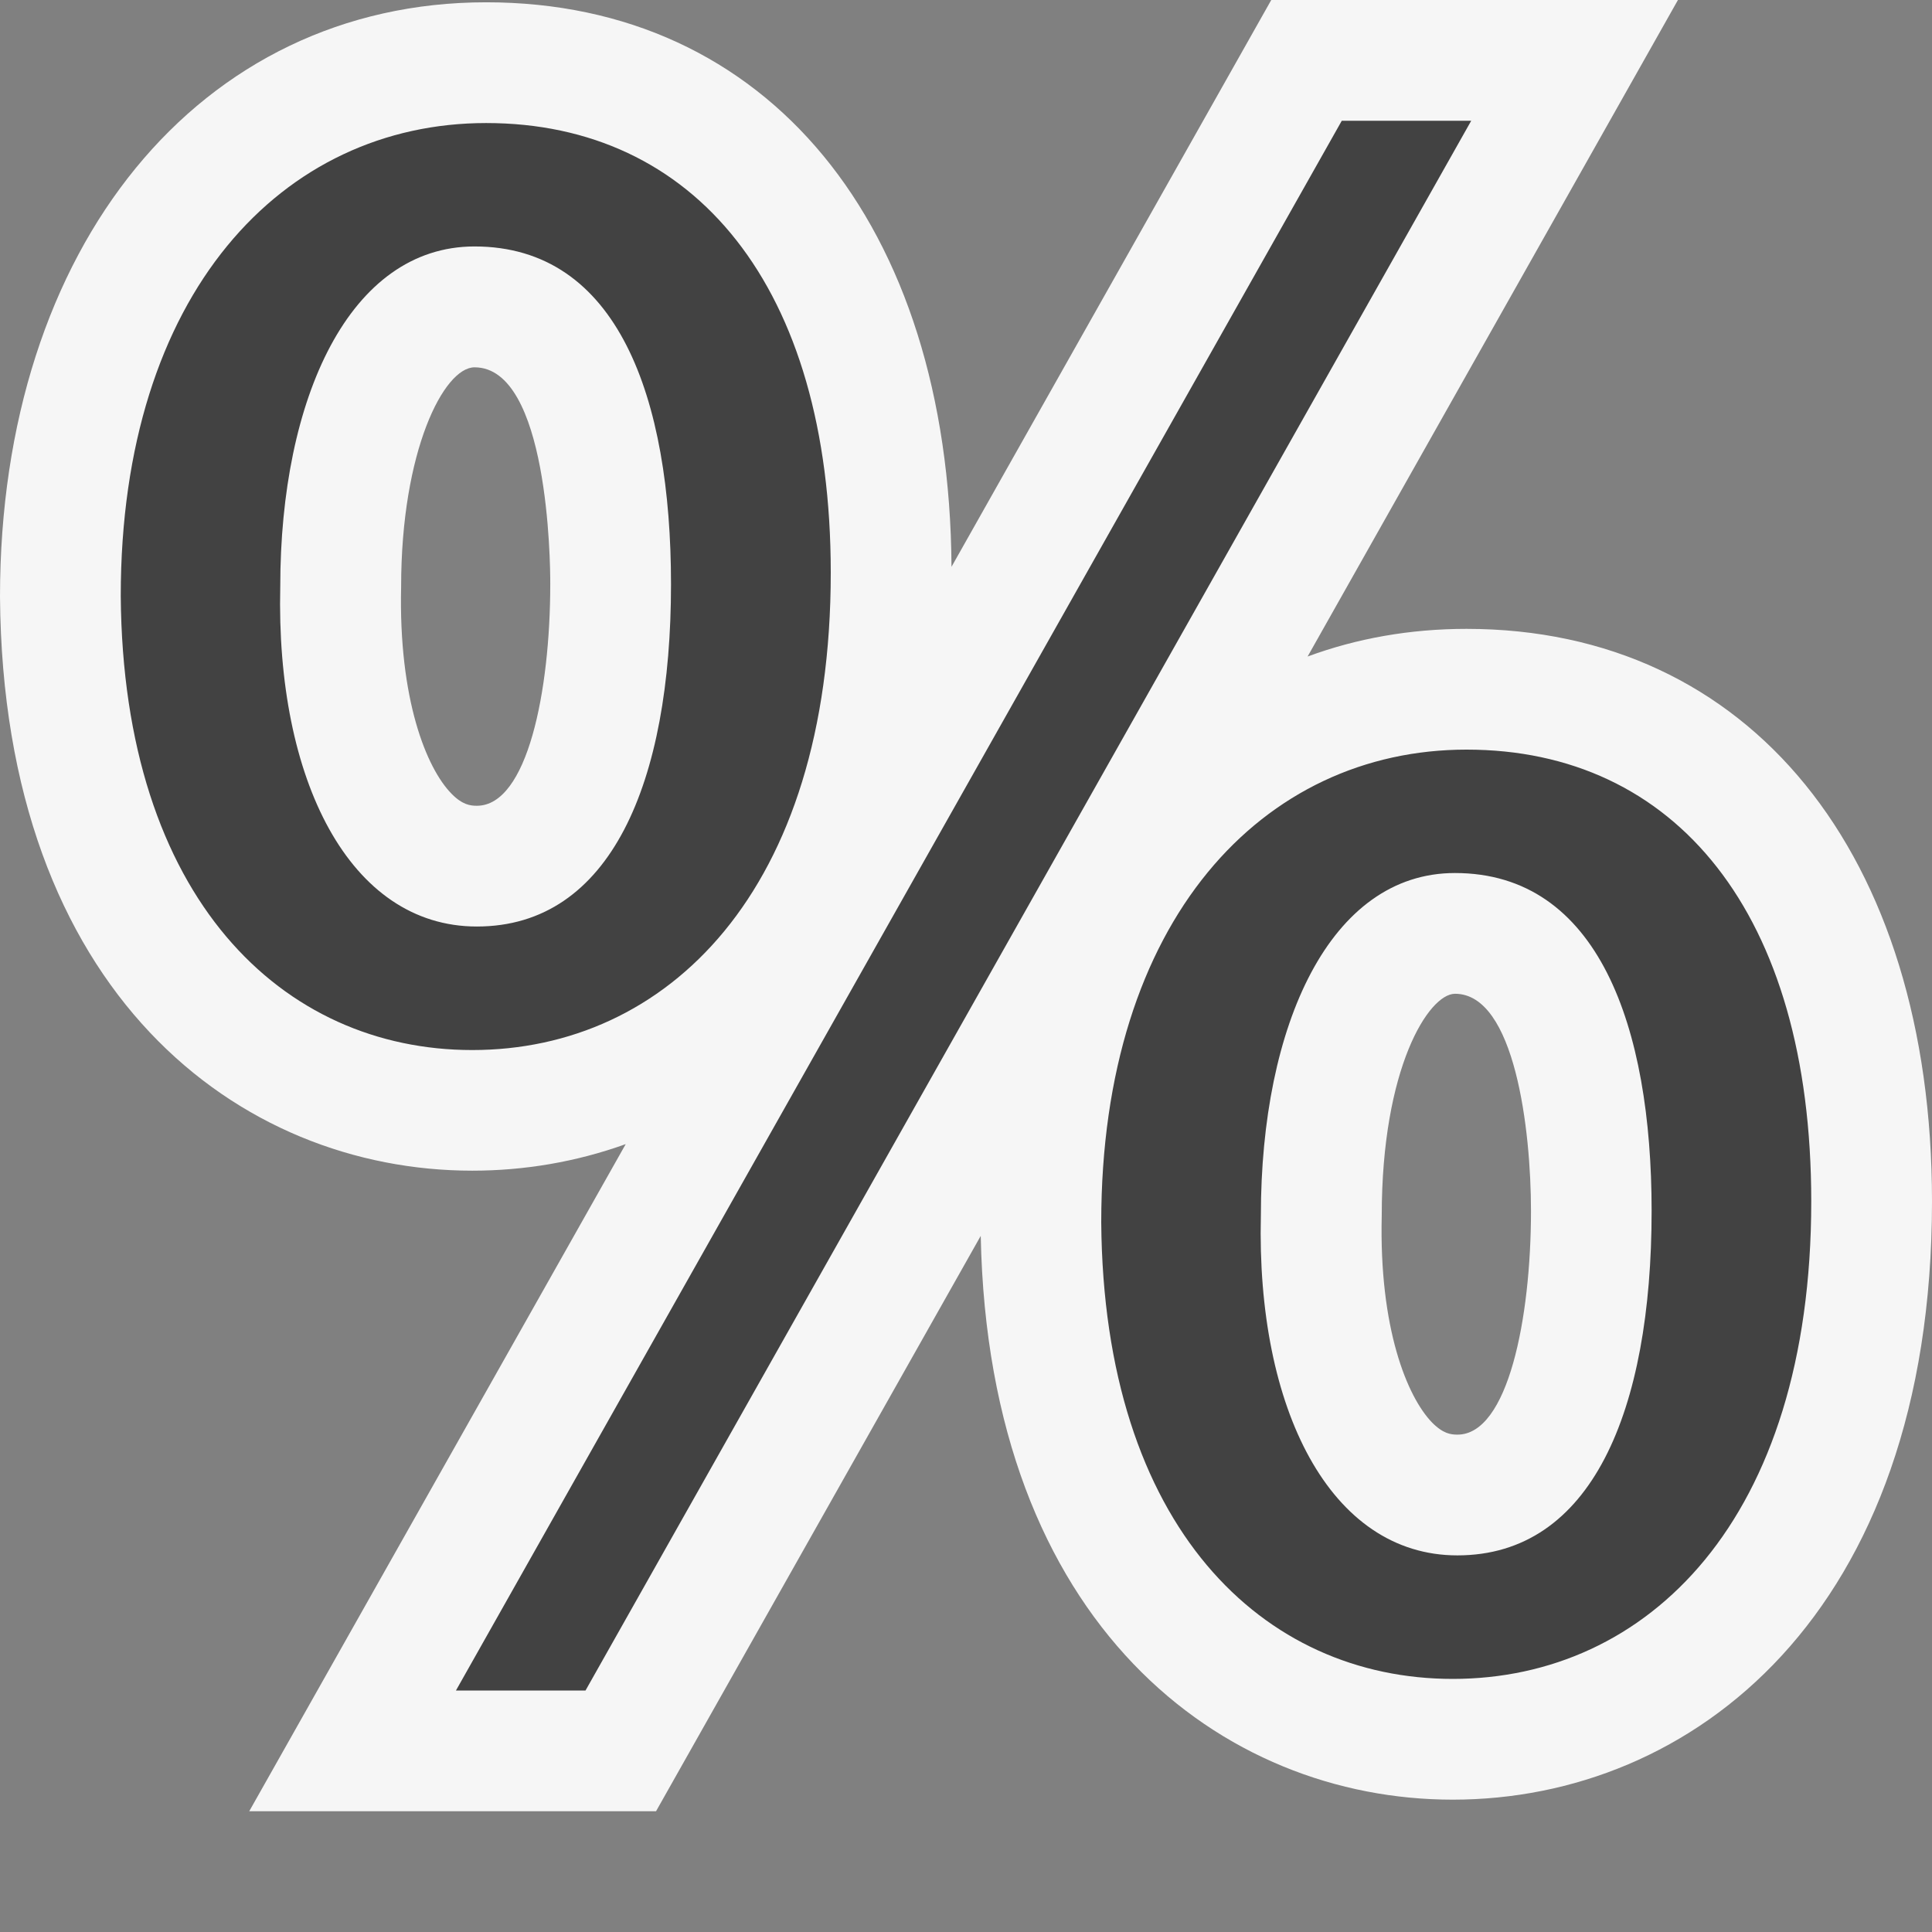
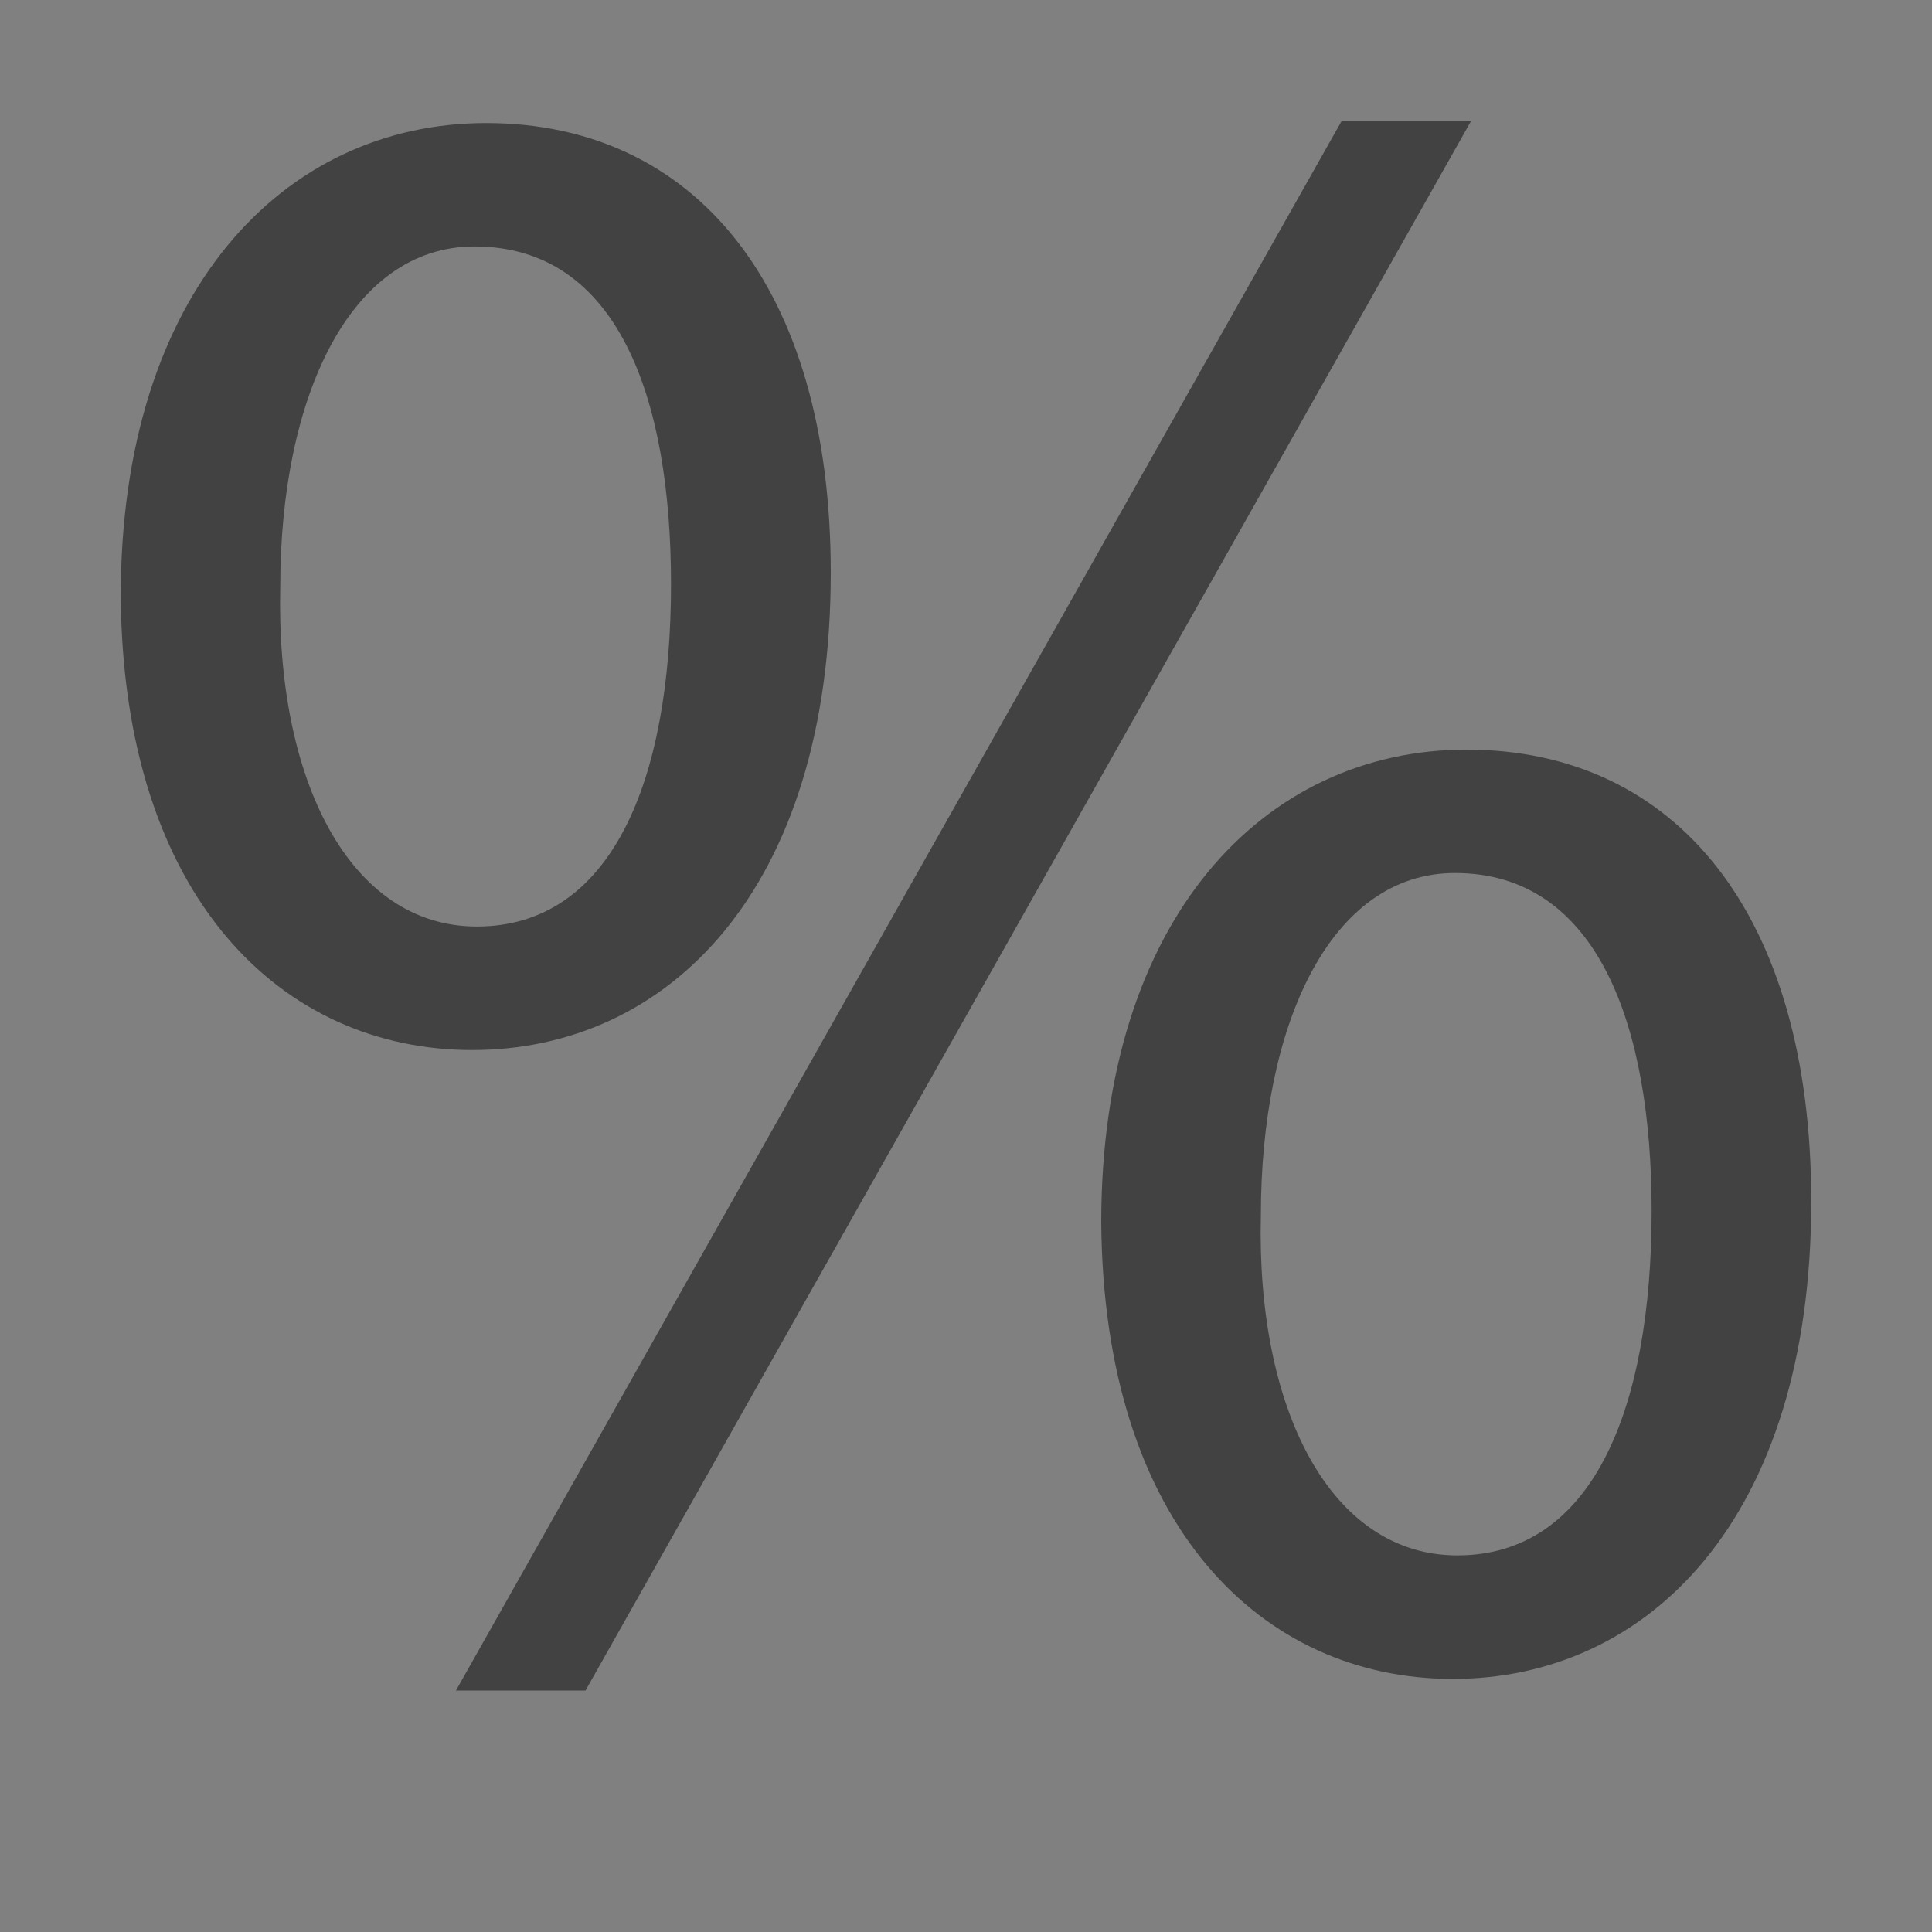
<svg xmlns="http://www.w3.org/2000/svg" viewBox="0 0 16 16">
  <rect x="0" y="0" width="16" height="16" fill="#808080" stroke="none" />
  <style>.st0{opacity:0}.st0,.st1{fill:#f6f6f6}.st2{fill:#424242}</style>
  <g id="outline">
    <path class="st0" d="M0 0h16v16H0z" />
-     <path class="st1" d="M2.064 15l3.118-5.525c-.411.148-.841.22-1.271.22C1.981 9.695.024 8.226 0 4.942 0 2.04 1.655.019 4.026.019c2.328 0 3.836 1.833 3.854 4.675L10.528 0h3.368l-3.067 5.437c.406-.15.848-.229 1.316-.229C14.487 5.208 16 7.069 16 9.949c0 3.423-1.993 4.955-3.969 4.955-1.908 0-3.845-1.445-3.909-4.669L5.433 15H2.064zm9.986-6.77c-.218 0-.607.613-.607 1.836-.023.934.211 1.503.417 1.715.091.092.155.1.21.1.418 0 .609-.961.609-1.854 0-.667-.133-1.797-.629-1.797zM3.93 3.042c-.254 0-.608.691-.608 1.816-.022.934.21 1.504.417 1.715.09.092.156.1.21.1.419 0 .608-.951.608-1.835.001-.184-.017-1.796-.627-1.796z" />
  </g>
  <path class="st2" d="M6.88 4.742c0 2.643-1.359 3.954-2.969 3.954-1.57 0-2.893-1.253-2.911-3.761 0-2.507 1.341-3.916 3.026-3.916 1.723 0 2.854 1.35 2.854 3.723zm-4.559.115c-.038 1.601.575 2.816 1.628 2.816 1.11 0 1.608-1.196 1.608-2.835 0-1.543-.44-2.797-1.628-2.797-1.033.001-1.608 1.254-1.608 2.816zM3.776 14l7.336-13h1.072L4.849 14H3.776zM15 9.949c0 2.643-1.36 3.955-2.969 3.955-1.57 0-2.892-1.254-2.911-3.781 0-2.507 1.341-3.915 3.025-3.915C13.87 6.208 15 7.558 15 9.949zm-4.558.117c-.039 1.6.574 2.815 1.627 2.815 1.111 0 1.609-1.195 1.609-2.854 0-1.523-.441-2.797-1.629-2.797-1.032 0-1.607 1.254-1.607 2.836z" id="icon_x5F_bg" />
</svg>